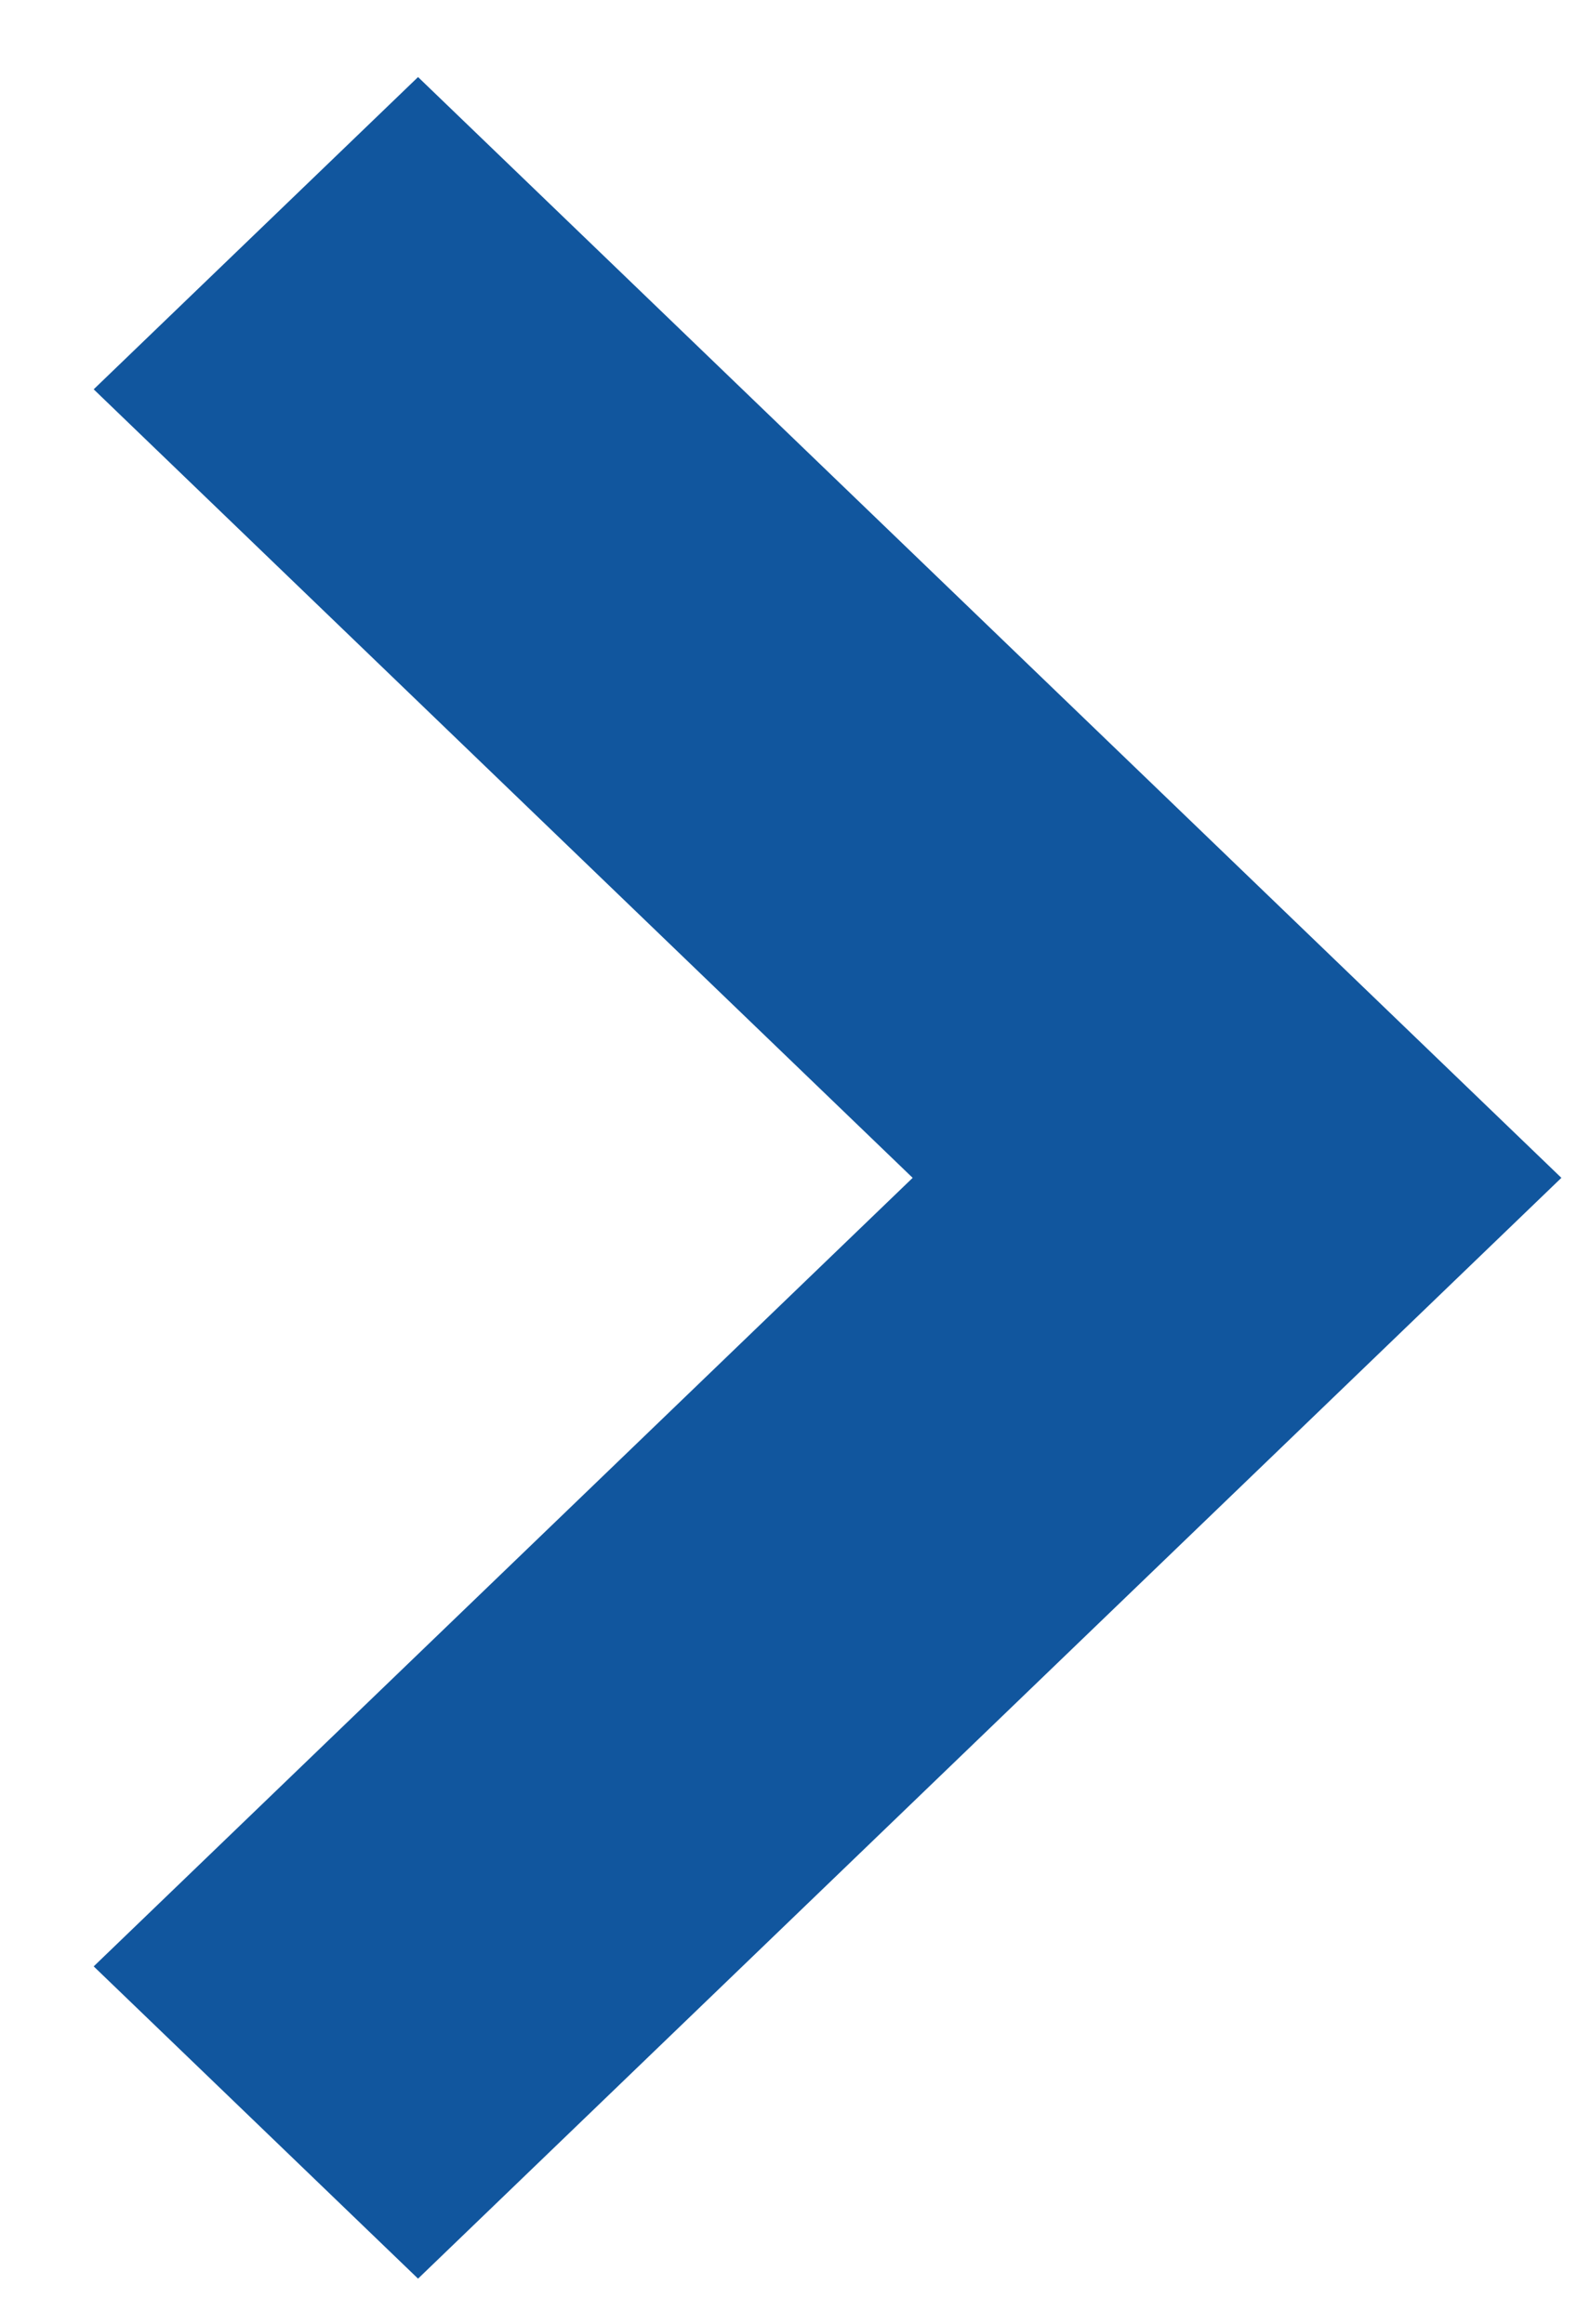
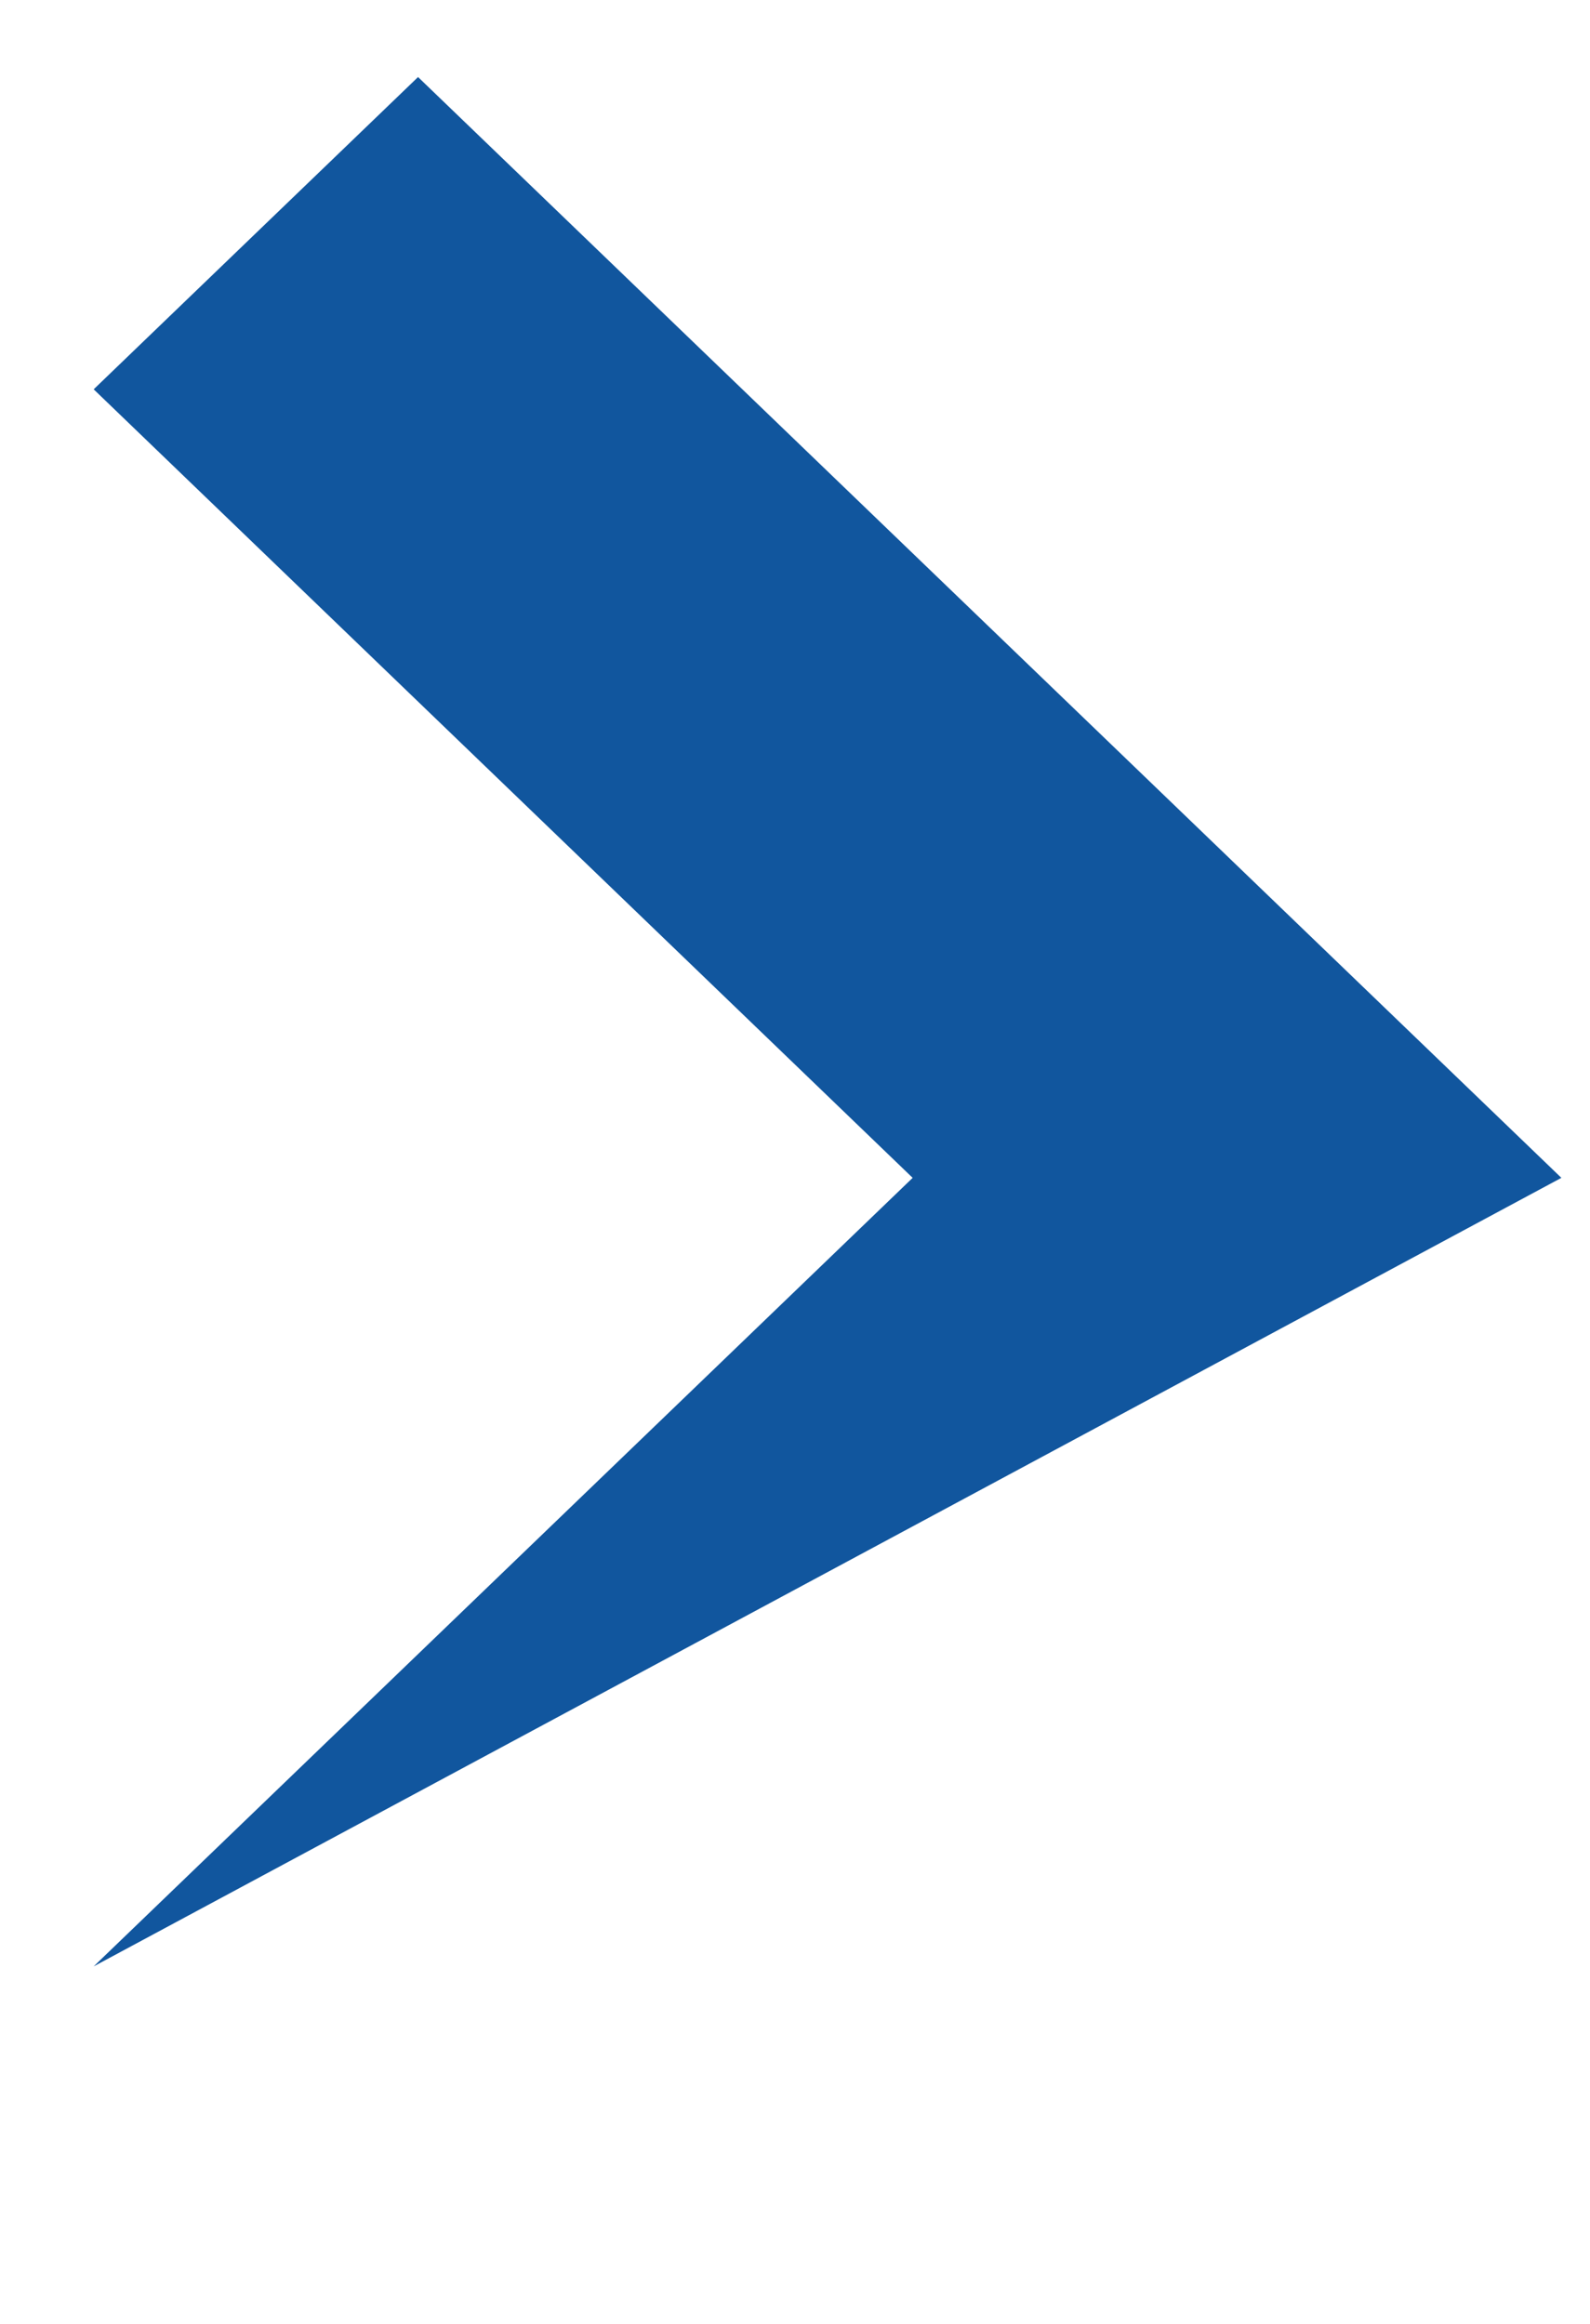
<svg xmlns="http://www.w3.org/2000/svg" width="13" height="19" viewBox="0 0 13 19" fill="none">
-   <path d="M3.418 0.63L0.766 3.183L7.462 9.63L0.766 16.077L3.418 18.63L12.766 9.63L3.418 0.63Z" fill="#11569E" />
+   <path d="M3.418 0.63L0.766 3.183L7.462 9.63L0.766 16.077L12.766 9.63L3.418 0.63Z" fill="#11569E" />
</svg>